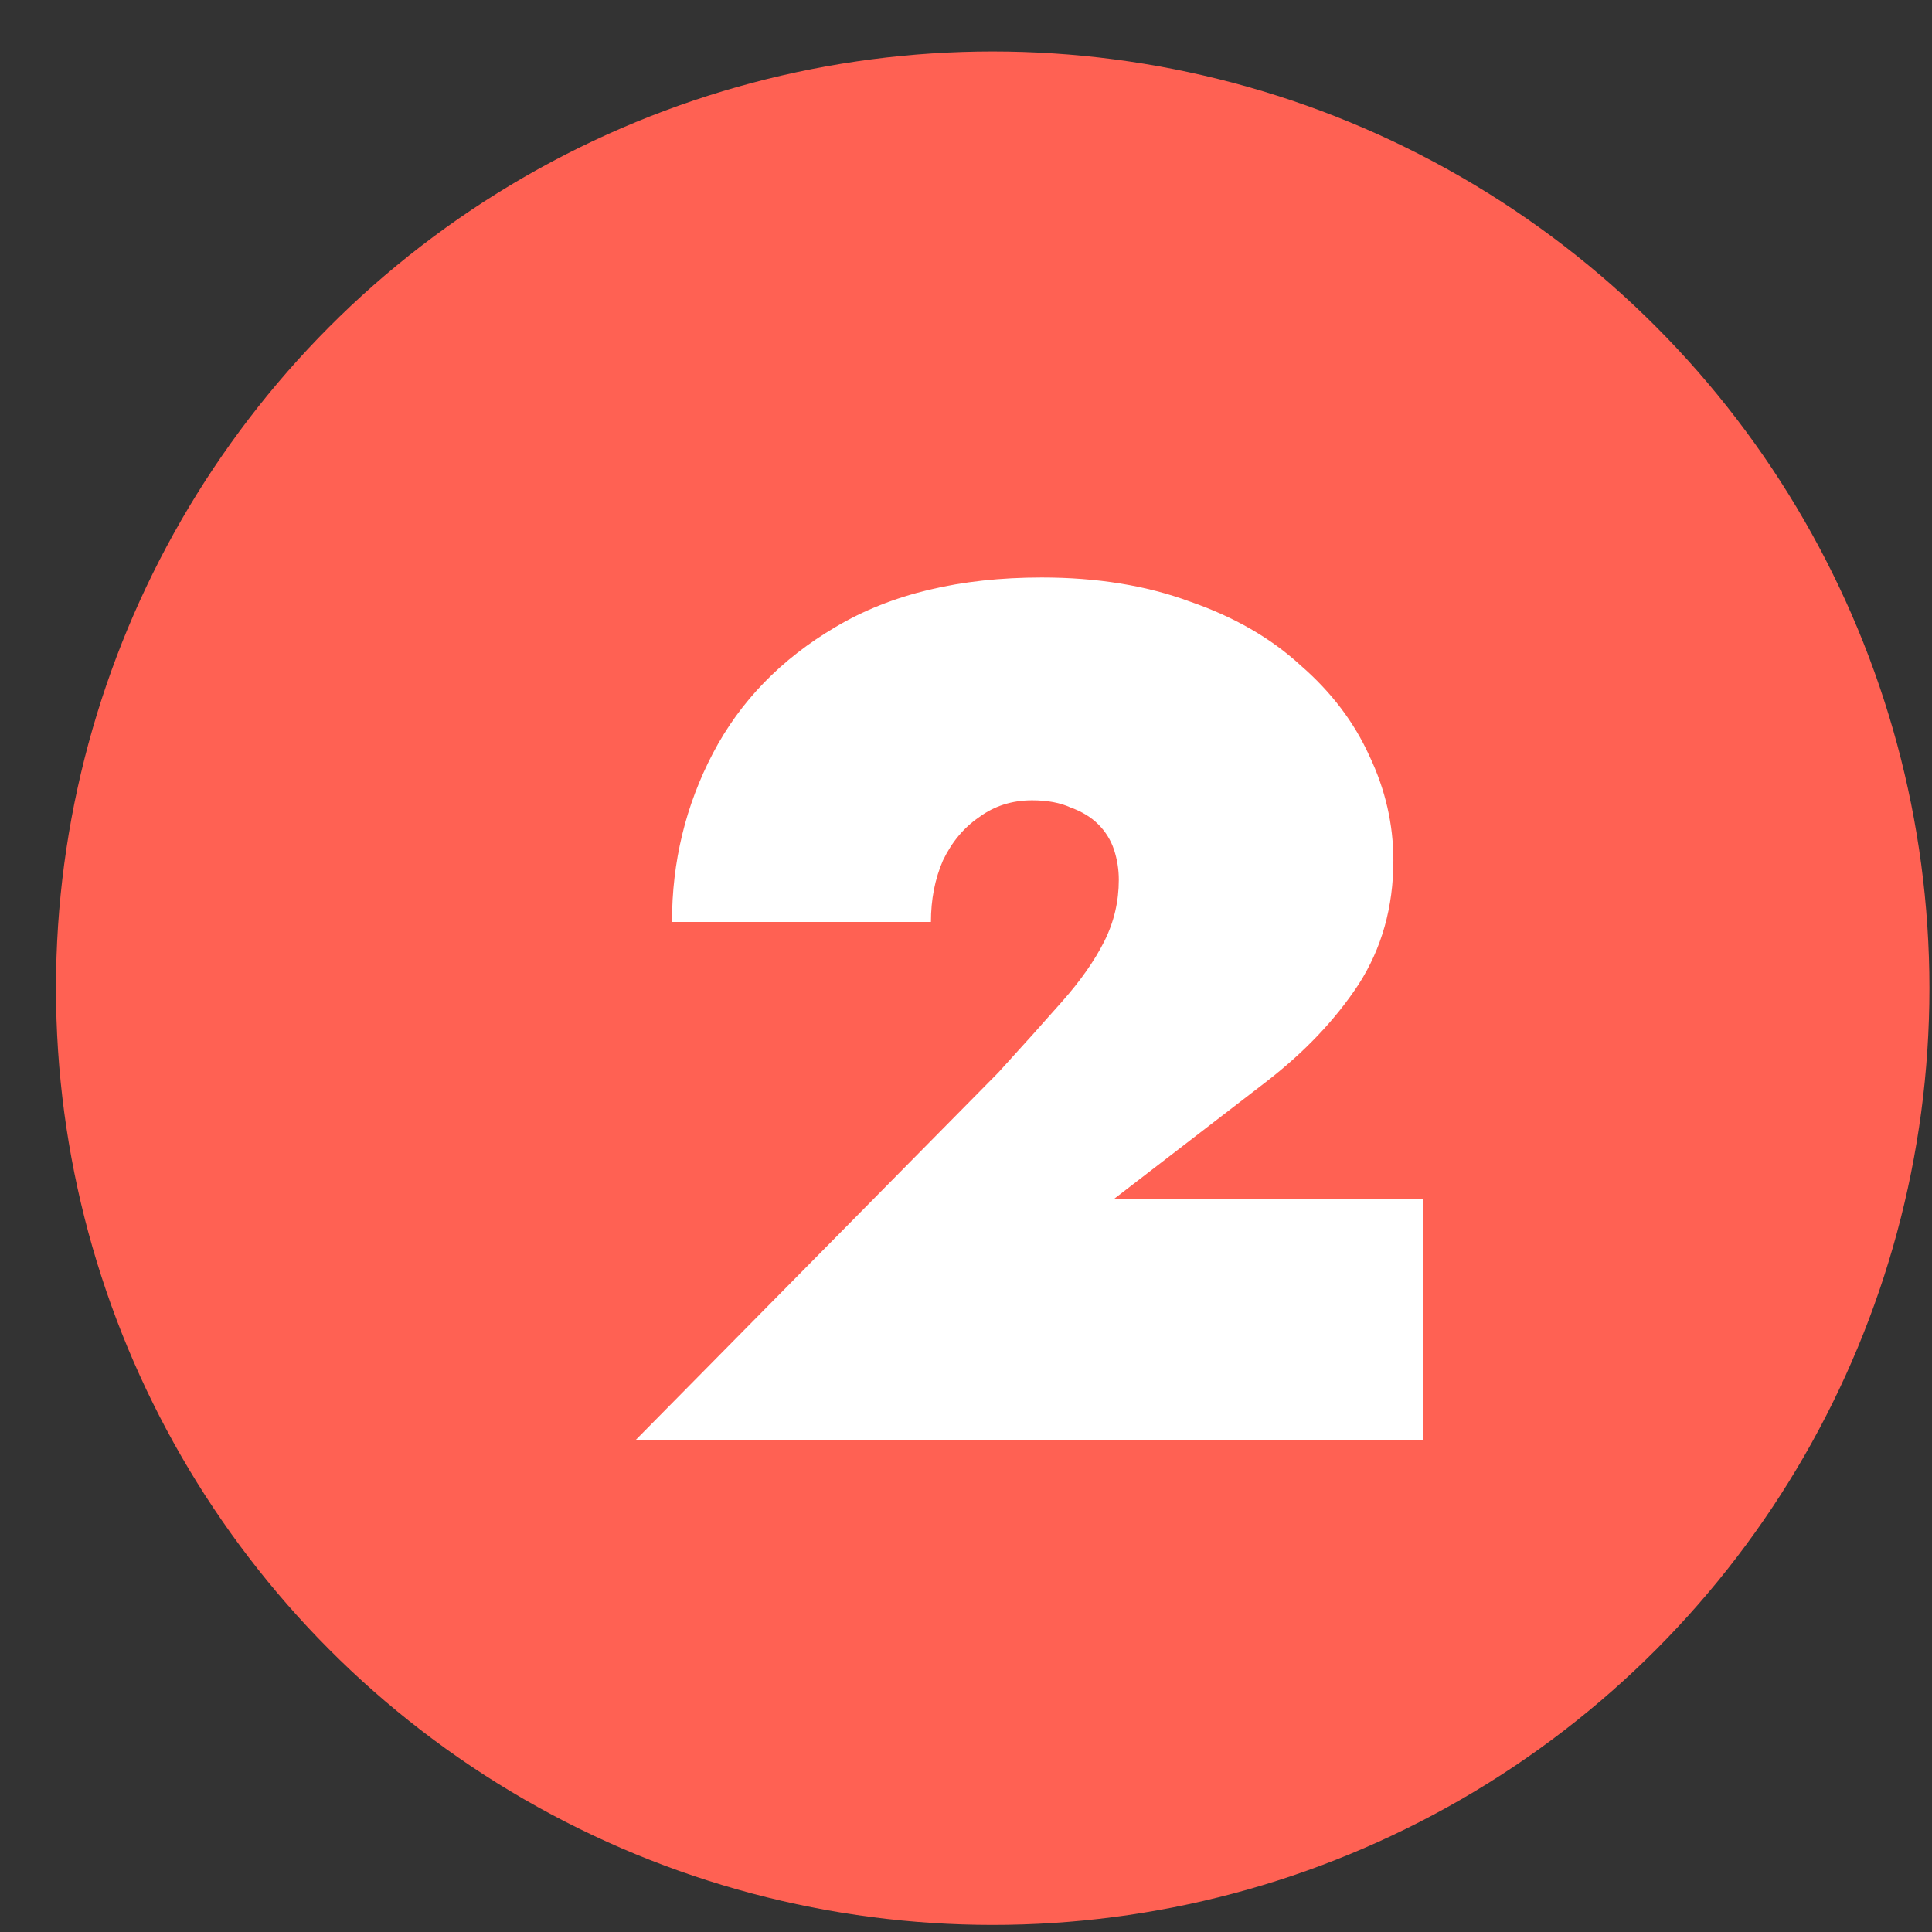
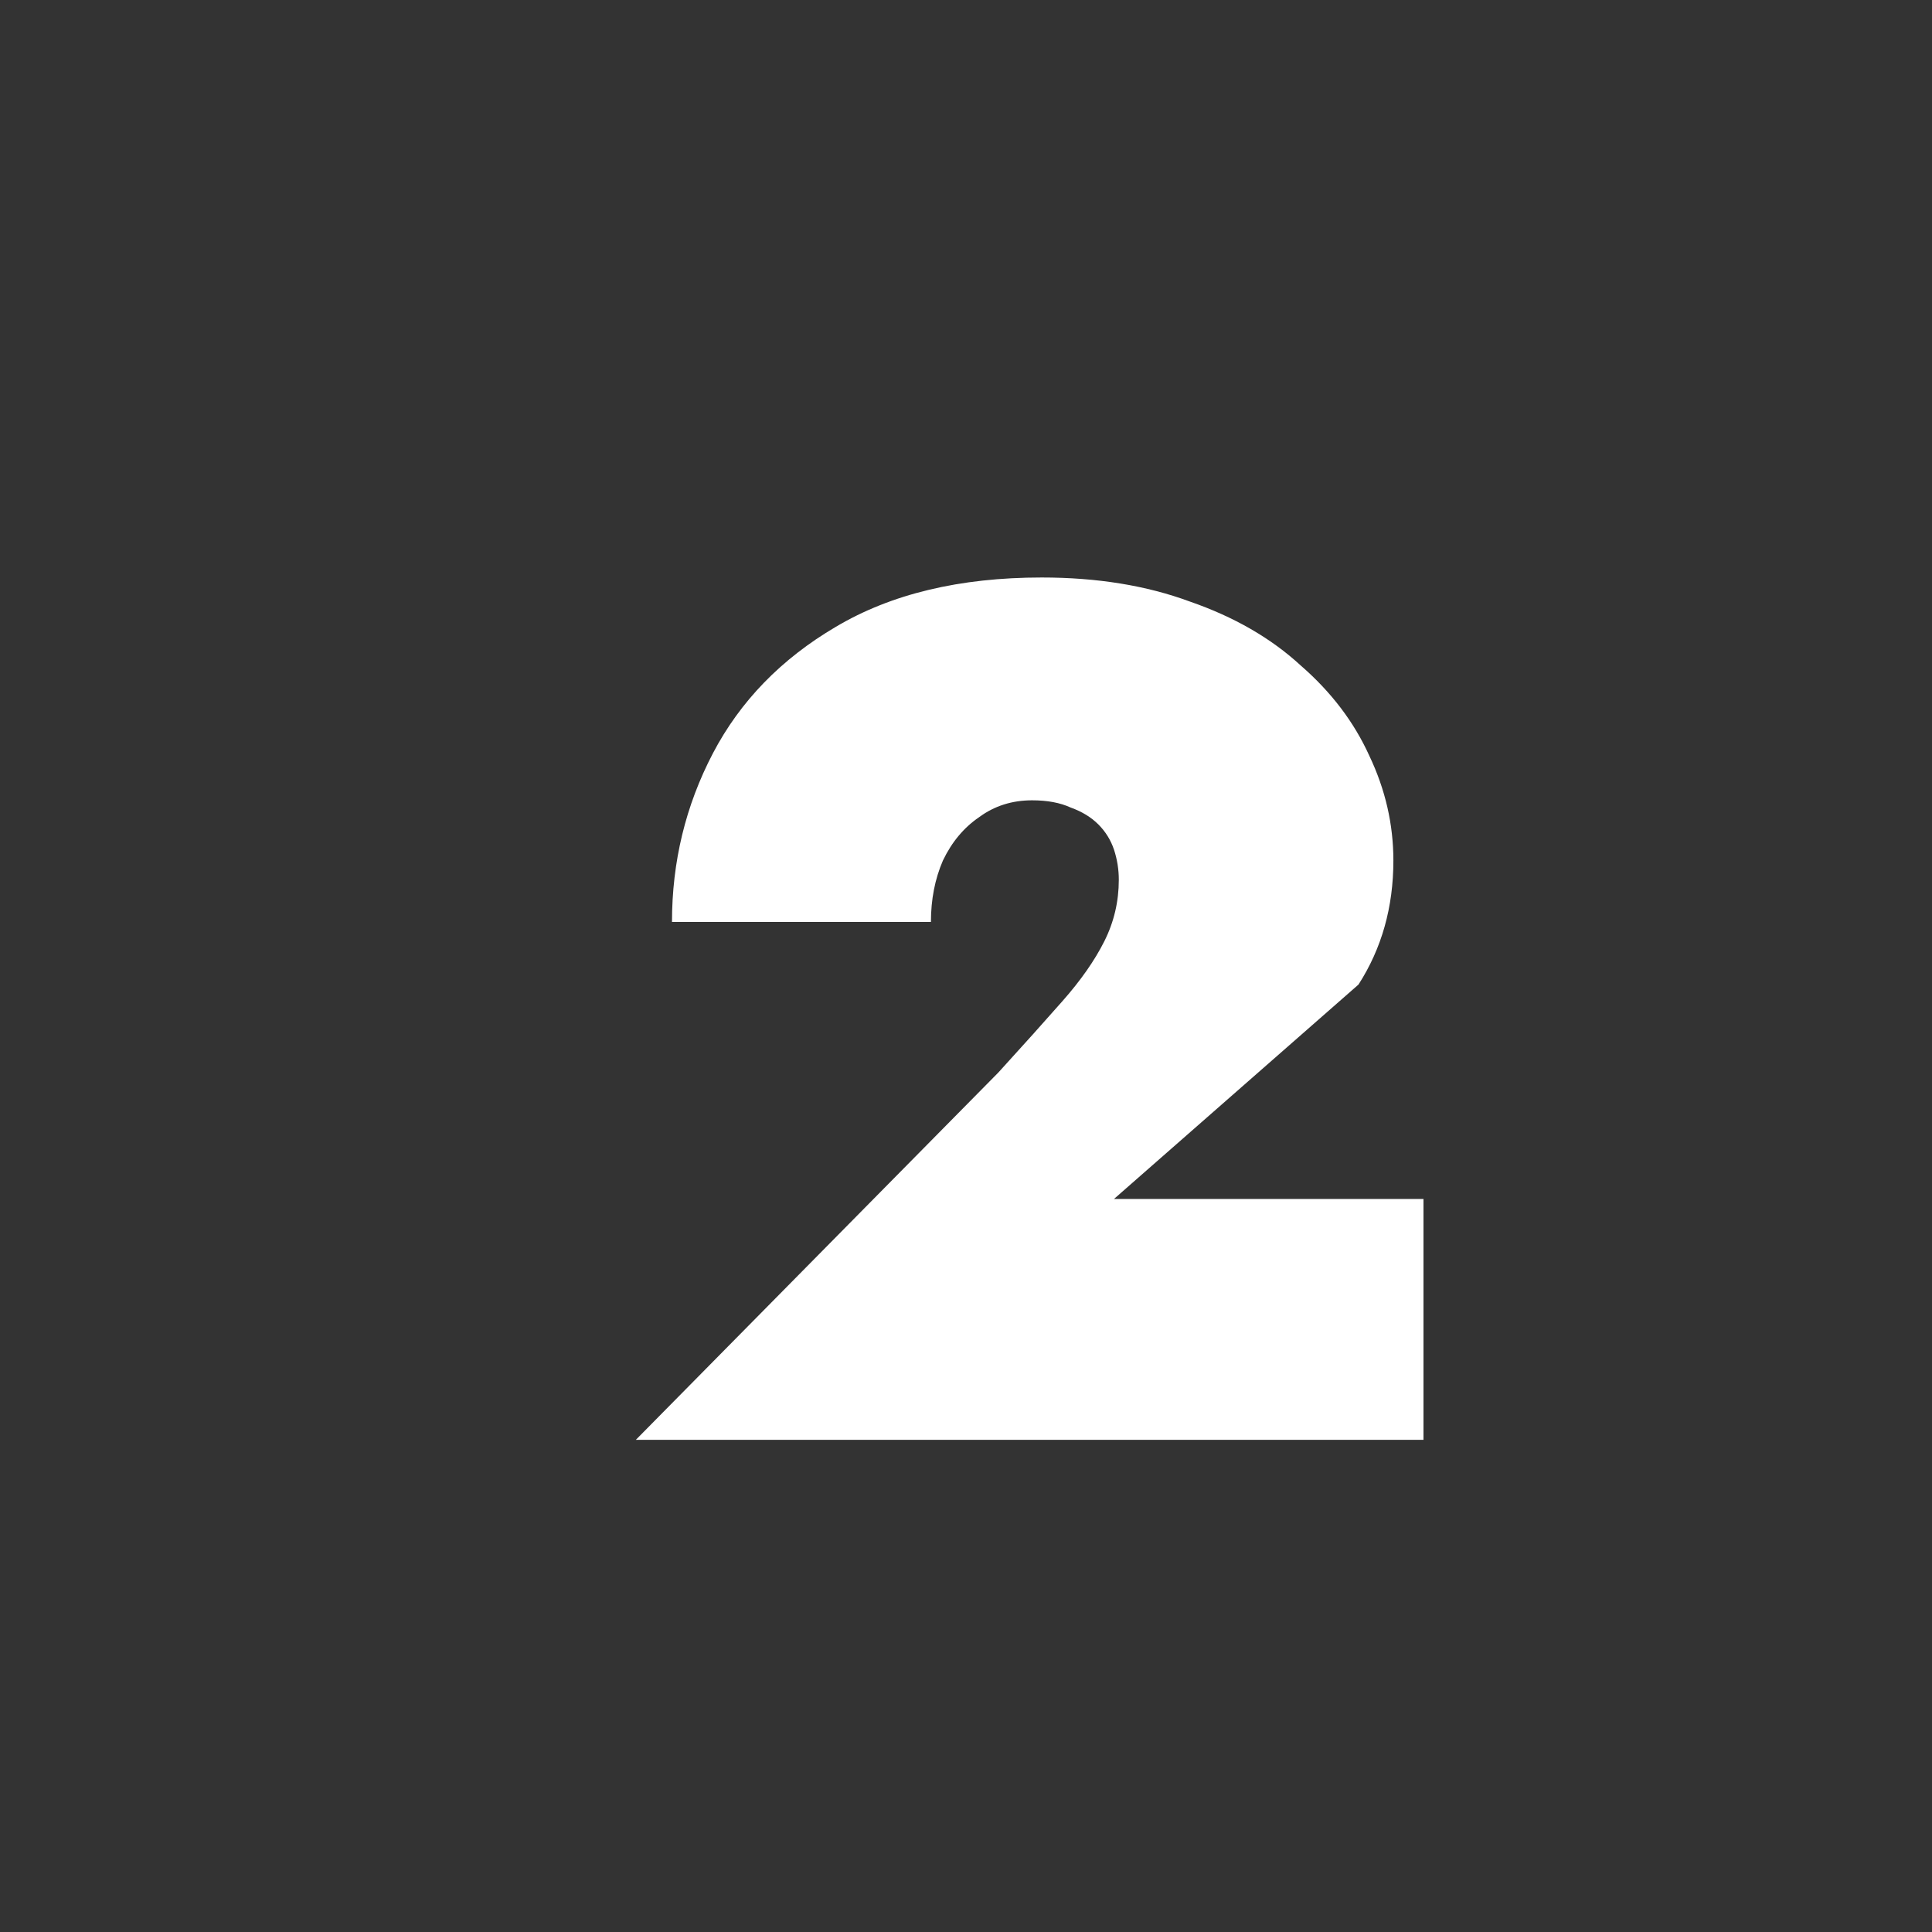
<svg xmlns="http://www.w3.org/2000/svg" width="33" height="33" viewBox="0 0 33 33" fill="none">
  <rect x="0" y="0" width="33" height="33" fill="#333333" stroke="none" />
-   <circle cx="16.956" cy="16.879" r="16" fill="#FF6153" />
-   <path d="M10.861 24.593L17.053 18.319C17.478 17.853 17.841 17.448 18.143 17.105C18.458 16.749 18.698 16.406 18.863 16.077C19.028 15.748 19.11 15.398 19.11 15.027C19.11 14.849 19.082 14.678 19.028 14.513C18.973 14.349 18.884 14.205 18.76 14.081C18.637 13.958 18.479 13.862 18.287 13.793C18.109 13.711 17.889 13.67 17.629 13.67C17.286 13.67 16.984 13.766 16.724 13.958C16.463 14.136 16.257 14.383 16.106 14.698C15.969 15.014 15.901 15.364 15.901 15.748H11.478C11.478 14.719 11.711 13.759 12.177 12.867C12.644 11.976 13.343 11.256 14.276 10.707C15.222 10.145 16.394 9.864 17.793 9.864C18.74 9.864 19.583 10.001 20.324 10.275C21.078 10.536 21.709 10.899 22.216 11.366C22.737 11.818 23.128 12.333 23.389 12.909C23.663 13.485 23.8 14.081 23.8 14.698C23.8 15.494 23.601 16.2 23.204 16.817C22.806 17.421 22.278 17.976 21.62 18.483L19.028 20.479H24.314V24.593H10.861Z" fill="white" />
+   <path d="M10.861 24.593L17.053 18.319C17.478 17.853 17.841 17.448 18.143 17.105C18.458 16.749 18.698 16.406 18.863 16.077C19.028 15.748 19.11 15.398 19.11 15.027C19.11 14.849 19.082 14.678 19.028 14.513C18.973 14.349 18.884 14.205 18.76 14.081C18.637 13.958 18.479 13.862 18.287 13.793C18.109 13.711 17.889 13.67 17.629 13.67C17.286 13.67 16.984 13.766 16.724 13.958C16.463 14.136 16.257 14.383 16.106 14.698C15.969 15.014 15.901 15.364 15.901 15.748H11.478C11.478 14.719 11.711 13.759 12.177 12.867C12.644 11.976 13.343 11.256 14.276 10.707C15.222 10.145 16.394 9.864 17.793 9.864C18.74 9.864 19.583 10.001 20.324 10.275C21.078 10.536 21.709 10.899 22.216 11.366C22.737 11.818 23.128 12.333 23.389 12.909C23.663 13.485 23.8 14.081 23.8 14.698C23.8 15.494 23.601 16.2 23.204 16.817L19.028 20.479H24.314V24.593H10.861Z" fill="white" />
</svg>